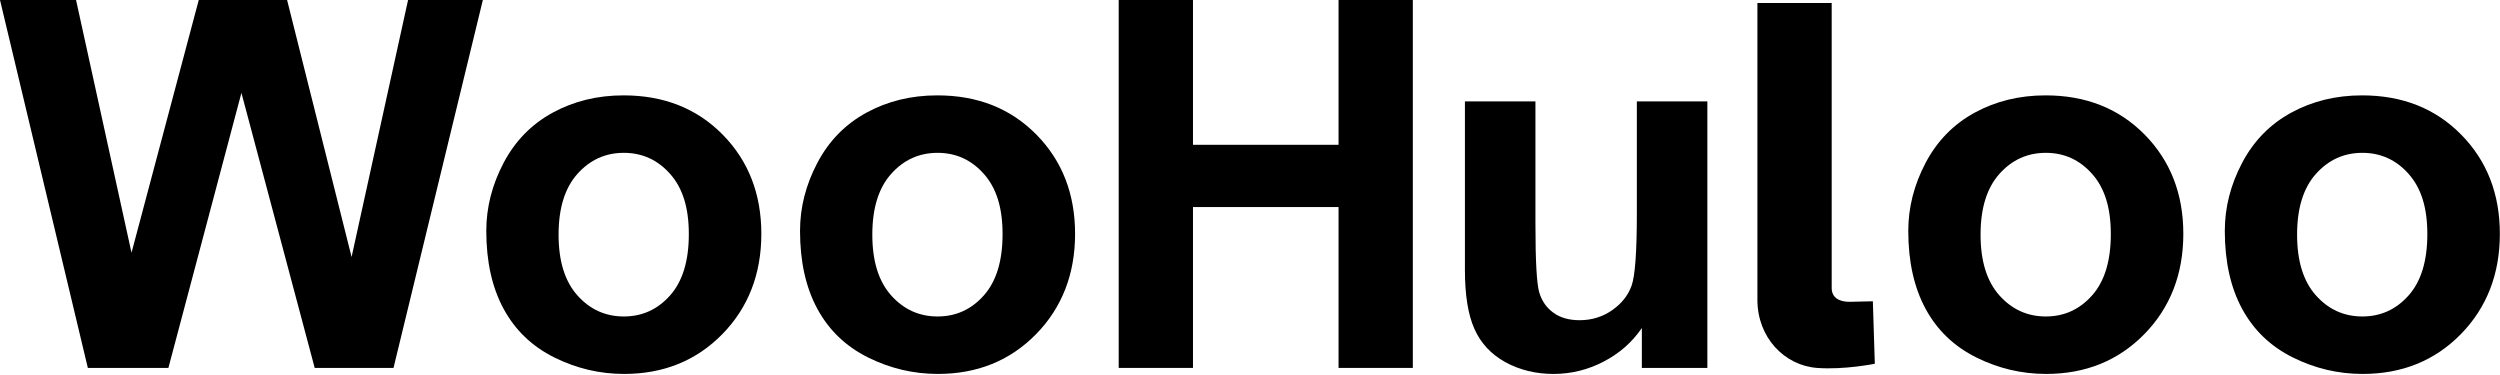
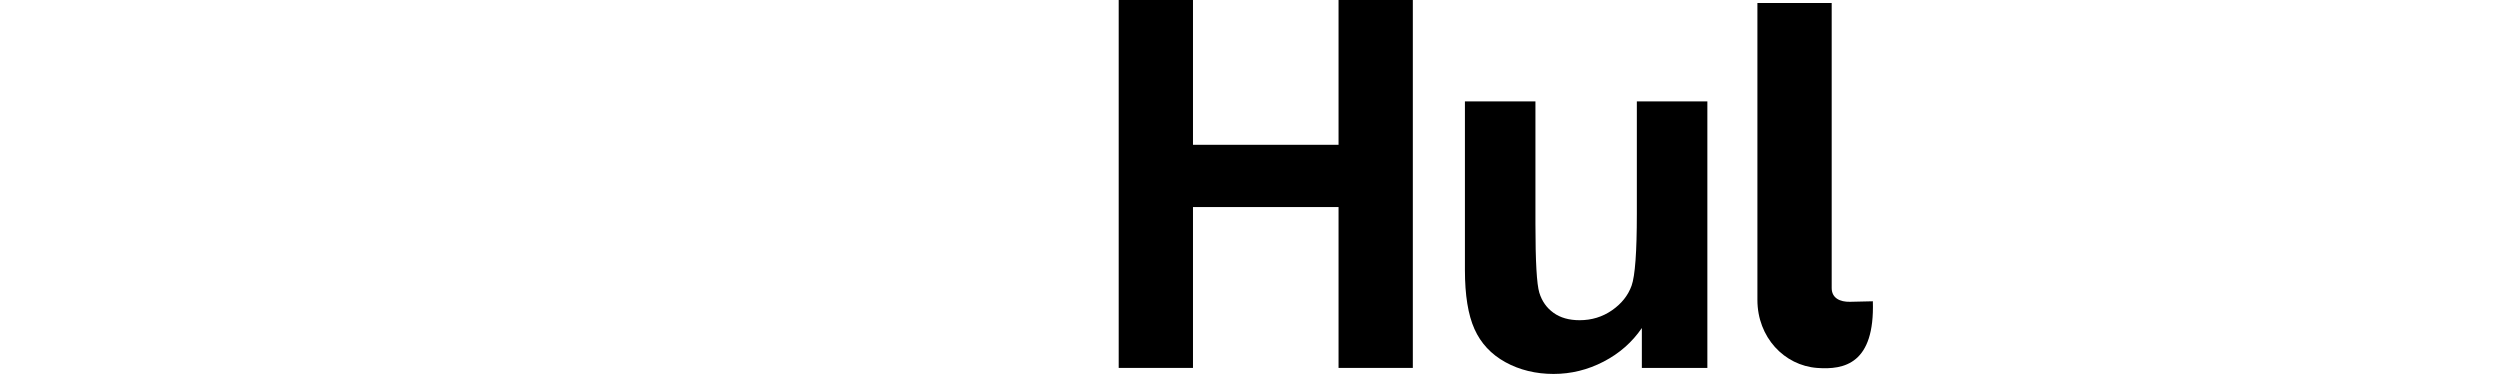
<svg xmlns="http://www.w3.org/2000/svg" width="1528" height="229" viewBox="0 0 1528 229" fill="none">
  <g clip-path="url(#clip0_1_27)">
-     <path d="M53.69 224.87L0 0H46.48L80.38 154.46L121.48 0H175.47L214.89 157.07L249.41 0H295.12L240.51 224.87H192.35L147.56 56.76L102.92 224.87H53.68H53.69Z" fill="black" />
-     <path d="M297.22 141.119C297.22 126.799 300.75 112.949 307.8 99.549C314.86 86.159 324.85 75.929 337.79 68.869C350.73 61.809 365.17 58.289 381.12 58.289C405.76 58.289 425.96 66.289 441.71 82.289C457.46 98.299 465.33 118.519 465.33 142.959C465.33 167.399 457.38 188.029 441.48 204.239C425.58 220.449 405.56 228.549 381.43 228.549C366.5 228.549 352.26 225.179 338.71 218.429C325.16 211.679 314.86 201.789 307.8 188.749C300.74 175.709 297.22 159.839 297.22 141.119ZM341.4 143.419C341.4 159.579 345.23 171.949 352.9 180.539C360.57 189.129 370.03 193.429 381.28 193.429C392.53 193.429 401.96 189.129 409.58 180.539C417.2 171.949 421.01 159.469 421.01 143.109C421.01 126.749 417.2 114.889 409.58 106.299C401.96 97.709 392.53 93.409 381.28 93.409C370.03 93.409 360.57 97.709 352.9 106.299C345.23 114.889 341.4 127.259 341.4 143.419Z" fill="black" />
-     <path d="M488.98 141.119C488.98 126.799 492.51 112.949 499.56 99.549C506.62 86.159 516.61 75.929 529.55 68.869C542.49 61.809 556.93 58.289 572.88 58.289C597.52 58.289 617.72 66.289 633.47 82.289C649.22 98.299 657.09 118.519 657.09 142.959C657.09 167.399 649.14 188.029 633.24 204.239C617.34 220.449 597.32 228.549 573.19 228.549C558.26 228.549 544.02 225.179 530.47 218.429C516.92 211.679 506.62 201.789 499.56 188.749C492.5 175.709 488.98 159.839 488.98 141.119ZM533.16 143.419C533.16 159.579 536.99 171.949 544.66 180.539C552.33 189.129 561.79 193.429 573.04 193.429C584.29 193.429 593.72 189.129 601.34 180.539C608.96 171.949 612.77 159.469 612.77 143.109C612.77 126.749 608.96 114.889 601.34 106.299C593.72 97.709 584.29 93.409 573.04 93.409C561.79 93.409 552.33 97.709 544.66 106.299C536.99 114.889 533.16 127.259 533.16 143.419Z" fill="black" />
    <path d="M683.75 224.87V0H729.15V88.5H818.12V0H863.52V224.87H818.12V126.55H729.15V224.87H683.75Z" fill="black" />
    <path d="M1003.5 224.871V200.481C997.57 209.171 989.77 216.021 980.11 221.031C970.45 226.041 960.25 228.551 949.51 228.551C938.77 228.551 928.75 226.151 920.06 221.341C911.37 216.541 905.08 209.791 901.19 201.091C897.3 192.401 895.36 180.381 895.36 165.041V61.971H938.46V136.821C938.46 159.731 939.25 173.761 940.84 178.921C942.42 184.091 945.31 188.181 949.51 191.191C953.7 194.211 959.02 195.711 965.46 195.711C972.82 195.711 979.42 193.691 985.25 189.651C991.08 185.611 995.07 180.601 997.22 174.621C999.37 168.641 1000.44 153.991 1000.44 130.671V61.971H1043.54V224.871H1003.51H1003.5Z" fill="black" />
-     <path d="M1074.13 183.3V1.84H1119.53V176.05C1119.53 182.19 1124.57 184.58 1130.71 184.46C1137.71 184.32 1144.69 184.14 1144.69 184.14L1145.89 222.32C1145.89 222.32 1127.28 226.12 1110.63 224.88C1090.54 223.38 1074.13 206.17 1074.13 183.32V183.3Z" fill="black" />
-     <path d="M1166.34 141.119C1166.34 126.799 1169.87 112.949 1176.92 99.549C1183.98 86.159 1193.97 75.929 1206.91 68.869C1219.85 61.809 1234.29 58.289 1250.24 58.289C1274.88 58.289 1295.08 66.289 1310.83 82.289C1326.58 98.299 1334.45 118.519 1334.45 142.959C1334.45 167.399 1326.5 188.029 1310.6 204.239C1294.7 220.449 1274.68 228.549 1250.55 228.549C1235.62 228.549 1221.38 225.179 1207.83 218.429C1194.28 211.679 1183.98 201.789 1176.92 188.749C1169.86 175.709 1166.34 159.839 1166.34 141.119ZM1210.52 143.419C1210.52 159.579 1214.35 171.949 1222.02 180.539C1229.69 189.129 1239.15 193.429 1250.4 193.429C1261.65 193.429 1271.08 189.129 1278.7 180.539C1286.32 171.949 1290.13 159.469 1290.13 143.109C1290.13 126.749 1286.32 114.889 1278.7 106.299C1271.08 97.709 1261.65 93.409 1250.4 93.409C1239.15 93.409 1229.69 97.709 1222.02 106.299C1214.35 114.889 1210.52 127.259 1210.52 143.419Z" fill="black" />
-     <path d="M1359.8 141.119C1359.8 126.799 1363.33 112.949 1370.38 99.549C1377.44 86.159 1387.43 75.929 1400.37 68.869C1413.31 61.809 1427.75 58.289 1443.7 58.289C1468.34 58.289 1488.54 66.289 1504.29 82.289C1520.04 98.299 1527.91 118.519 1527.91 142.959C1527.91 167.399 1519.96 188.029 1504.06 204.239C1488.16 220.449 1468.14 228.549 1444.01 228.549C1429.08 228.549 1414.84 225.179 1401.29 218.429C1387.74 211.679 1377.44 201.789 1370.38 188.749C1363.32 175.709 1359.8 159.839 1359.8 141.119ZM1403.98 143.419C1403.98 159.579 1407.81 171.949 1415.48 180.539C1423.15 189.129 1432.61 193.429 1443.86 193.429C1455.11 193.429 1464.54 189.129 1472.16 180.539C1479.78 171.949 1483.59 159.469 1483.59 143.109C1483.59 126.749 1479.78 114.889 1472.16 106.299C1464.54 97.709 1455.11 93.409 1443.86 93.409C1432.61 93.409 1423.15 97.709 1415.48 106.299C1407.81 114.889 1403.98 127.259 1403.98 143.419Z" fill="black" />
+     <path d="M1074.13 183.3V1.84H1119.53V176.05C1119.53 182.19 1124.57 184.58 1130.71 184.46C1137.71 184.32 1144.69 184.14 1144.69 184.14C1145.89 222.32 1127.28 226.12 1110.63 224.88C1090.54 223.38 1074.13 206.17 1074.13 183.32V183.3Z" fill="black" />
  </g>
  <defs>
    <clipPath id="clip0_1_27">
      <rect width="1527.91" height="228.55" fill="white" />
    </clipPath>
  </defs>
</svg>